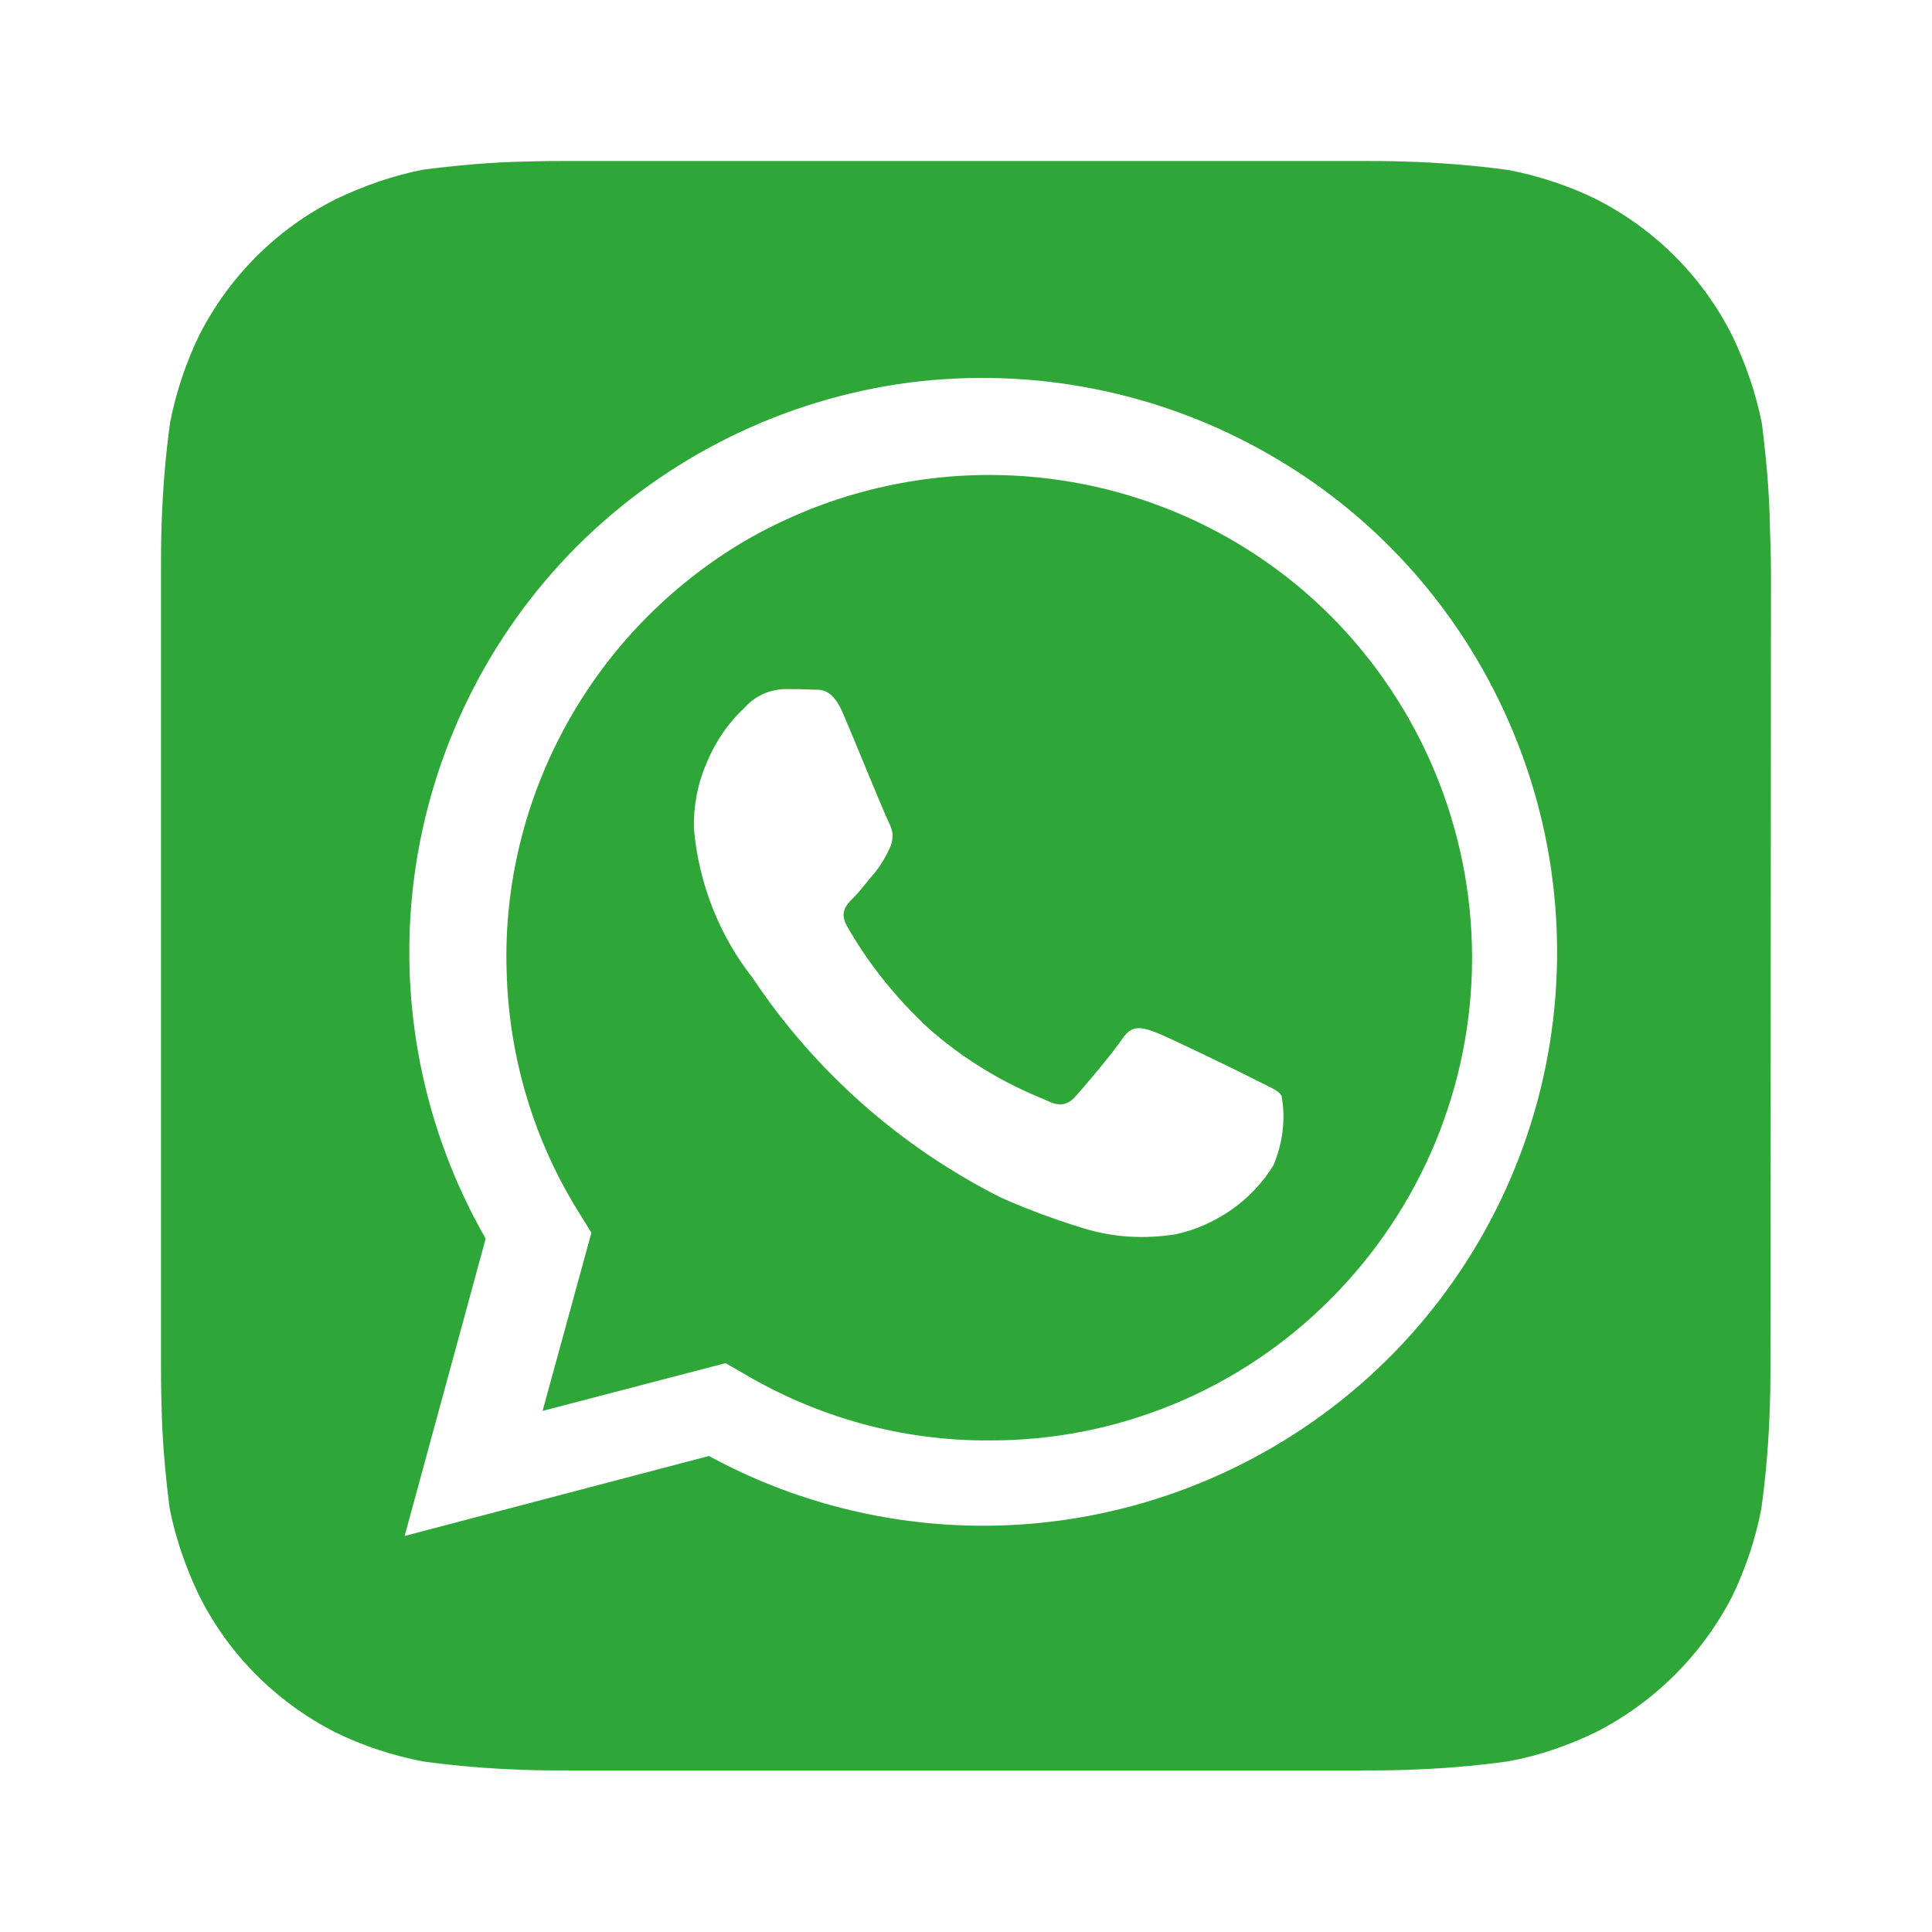
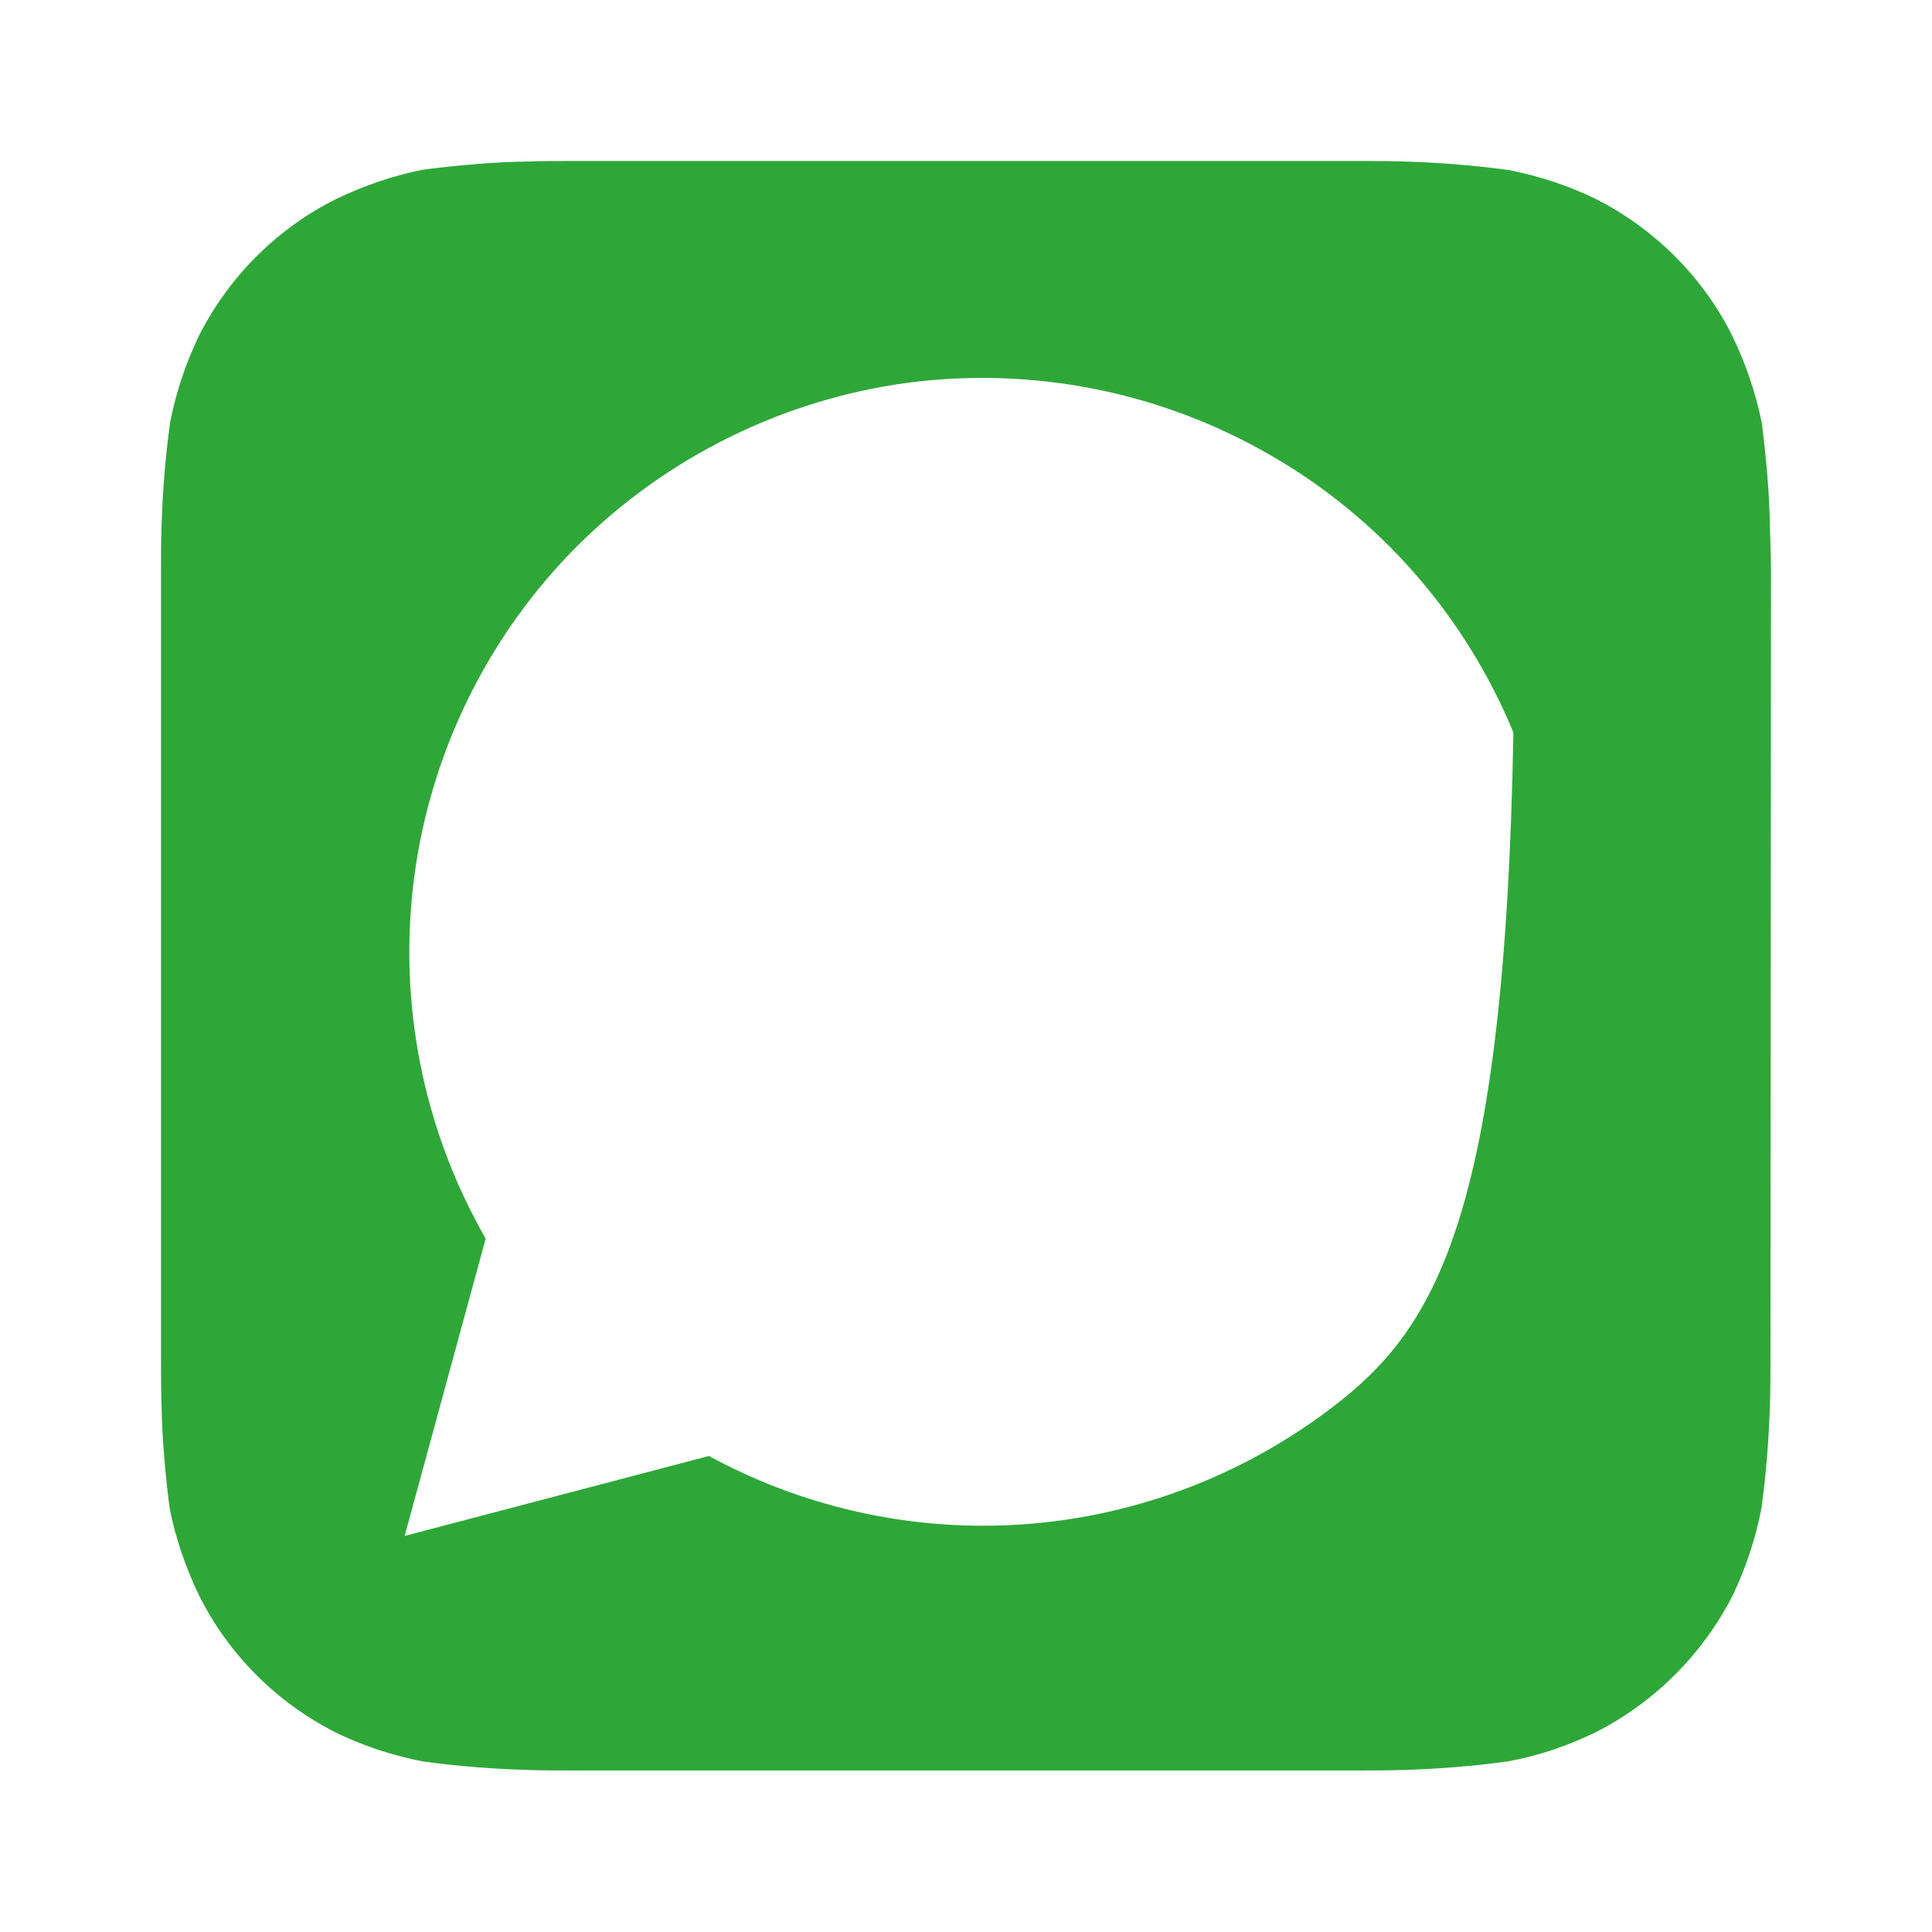
<svg xmlns="http://www.w3.org/2000/svg" width="36" height="36" viewBox="0 0 36 36" fill="none">
  <desc>
			Created with Pixso.
	</desc>
  <defs>
    <clipPath id="clip0_432">
      <rect id="uim:whatsapp" rx="0" width="33" height="33" transform="translate(1.5 1.5)" fill="white" fill-opacity="0" />
    </clipPath>
  </defs>
-   <rect id="uim:whatsapp" rx="0" width="33" height="33" transform="translate(1.5 1.5)" fill="#FFFFFF" fill-opacity="0" />
  <g clip-path="url(#clip0_432)">
-     <path id="Vector" d="M32.98 9.82C32.97 9.17 32.91 8.53 32.83 7.89C32.72 7.33 32.53 6.78 32.28 6.26C31.73 5.16 30.84 4.27 29.74 3.71C29.23 3.46 28.68 3.28 28.12 3.17C27.47 3.08 26.83 3.03 26.18 3.01C25.9 3 25.55 3 25.38 3L10.61 3C10.45 3 10.09 3 9.82 3.01C9.17 3.02 8.53 3.08 7.89 3.16C7.33 3.27 6.78 3.46 6.26 3.71C5.16 4.26 4.27 5.15 3.71 6.25C3.46 6.77 3.28 7.31 3.17 7.87C3.08 8.52 3.03 9.16 3.01 9.81C3 10.09 3 10.44 3 10.61L3 25.38C3 25.54 3 25.9 3.01 26.17C3.02 26.82 3.08 27.46 3.16 28.1C3.27 28.66 3.46 29.21 3.71 29.73C4.26 30.83 5.15 31.72 6.25 32.28C6.76 32.53 7.31 32.71 7.87 32.82C8.52 32.91 9.16 32.96 9.81 32.98C10.09 32.99 10.44 32.99 10.61 32.99L25.38 32.99C25.54 32.99 25.9 32.99 26.17 32.98C26.82 32.96 27.46 32.91 28.1 32.82C28.66 32.72 29.21 32.53 29.73 32.28C30.83 31.72 31.72 30.83 32.28 29.74C32.53 29.22 32.71 28.68 32.82 28.11C32.91 27.47 32.96 26.82 32.98 26.18C32.99 25.9 32.99 25.55 32.99 25.38L33 10.61C33 10.45 32.99 10.09 32.98 9.82ZM18.32 28.43L18.32 28.43C16.53 28.43 14.77 27.98 13.21 27.13L7.54 28.62L9.05 23.08C7.88 21.04 7.41 18.67 7.72 16.33C8.03 14 9.1 11.83 10.76 10.17C12.43 8.51 14.6 7.44 16.93 7.13C19.26 6.83 21.63 7.3 23.67 8.48C25.71 9.65 27.3 11.47 28.2 13.65C29.1 15.82 29.26 18.23 28.65 20.51C28.04 22.78 26.7 24.79 24.83 26.22C22.96 27.65 20.67 28.43 18.32 28.43Z" fill="#2EA738" fill-opacity="1" fill-rule="nonzero" />
-     <path id="Vector" d="M18.44 8.85C16.83 8.85 15.25 9.28 13.86 10.09C12.48 10.91 11.34 12.08 10.56 13.49C9.78 14.9 9.39 16.49 9.44 18.09C9.48 19.7 9.95 21.27 10.81 22.63L11.02 22.97L10.11 26.29L13.52 25.4L13.85 25.59C15.23 26.41 16.81 26.85 18.43 26.84L18.43 26.84C20.82 26.85 23.11 25.9 24.79 24.21C26.48 22.52 27.43 20.23 27.43 17.85C27.43 15.46 26.48 13.17 24.8 11.48C23.11 9.79 20.82 8.85 18.43 8.85L18.44 8.85ZM23.73 21.71C23.53 22.04 23.26 22.32 22.95 22.54C22.63 22.76 22.28 22.92 21.9 23C21.33 23.09 20.75 23.06 20.2 22.89C19.67 22.73 19.16 22.54 18.66 22.32C16.79 21.38 15.19 19.97 14.03 18.23C13.4 17.43 13.02 16.46 12.93 15.44C12.92 15.02 13 14.6 13.17 14.21C13.33 13.82 13.57 13.47 13.88 13.18C13.97 13.08 14.08 13 14.2 12.94C14.33 12.88 14.46 12.85 14.6 12.84C14.78 12.84 14.96 12.84 15.12 12.85C15.28 12.86 15.5 12.79 15.72 13.32C15.95 13.86 16.49 15.19 16.56 15.32C16.6 15.4 16.63 15.48 16.63 15.56C16.63 15.64 16.62 15.72 16.58 15.8C16.51 15.96 16.42 16.11 16.31 16.25C16.17 16.41 16.03 16.6 15.91 16.72C15.77 16.86 15.63 17 15.79 17.27C16.19 17.97 16.7 18.6 17.29 19.15C17.93 19.72 18.67 20.17 19.47 20.49C19.74 20.63 19.89 20.6 20.05 20.42C20.21 20.24 20.73 19.63 20.91 19.36C21.09 19.09 21.27 19.14 21.52 19.23C21.76 19.32 23.1 19.97 23.37 20.11C23.64 20.25 23.82 20.31 23.88 20.42C23.96 20.86 23.9 21.3 23.73 21.71Z" fill="#2EA738" fill-opacity="1" fill-rule="nonzero" />
+     <path id="Vector" d="M32.98 9.82C32.97 9.17 32.91 8.53 32.83 7.89C32.72 7.33 32.53 6.78 32.28 6.26C31.73 5.16 30.84 4.27 29.74 3.71C29.23 3.46 28.68 3.28 28.12 3.17C27.47 3.08 26.83 3.03 26.18 3.01C25.9 3 25.55 3 25.38 3L10.61 3C10.45 3 10.09 3 9.82 3.01C9.17 3.02 8.53 3.08 7.89 3.16C7.33 3.27 6.78 3.46 6.26 3.71C5.16 4.26 4.27 5.15 3.71 6.25C3.46 6.77 3.28 7.31 3.17 7.87C3.08 8.52 3.03 9.16 3.01 9.81C3 10.09 3 10.44 3 10.61L3 25.38C3 25.54 3 25.9 3.01 26.17C3.02 26.82 3.08 27.46 3.16 28.1C3.27 28.66 3.46 29.21 3.71 29.73C4.26 30.83 5.15 31.72 6.25 32.28C6.76 32.53 7.31 32.71 7.87 32.82C8.52 32.91 9.16 32.96 9.81 32.98C10.09 32.99 10.44 32.99 10.61 32.99L25.38 32.99C25.54 32.99 25.9 32.99 26.17 32.98C26.82 32.96 27.46 32.91 28.1 32.82C28.66 32.72 29.21 32.53 29.73 32.28C30.83 31.72 31.72 30.83 32.28 29.74C32.53 29.22 32.71 28.68 32.82 28.11C32.91 27.47 32.96 26.82 32.98 26.18C32.99 25.9 32.99 25.55 32.99 25.38L33 10.61C33 10.45 32.99 10.09 32.98 9.82ZM18.32 28.43L18.32 28.43C16.53 28.43 14.77 27.98 13.21 27.13L7.54 28.62L9.05 23.08C7.88 21.04 7.41 18.67 7.72 16.33C8.03 14 9.1 11.83 10.76 10.17C12.43 8.51 14.6 7.44 16.93 7.13C19.26 6.83 21.63 7.3 23.67 8.48C25.71 9.65 27.3 11.47 28.2 13.65C28.04 22.78 26.7 24.79 24.83 26.22C22.96 27.65 20.67 28.43 18.32 28.43Z" fill="#2EA738" fill-opacity="1" fill-rule="nonzero" />
  </g>
</svg>